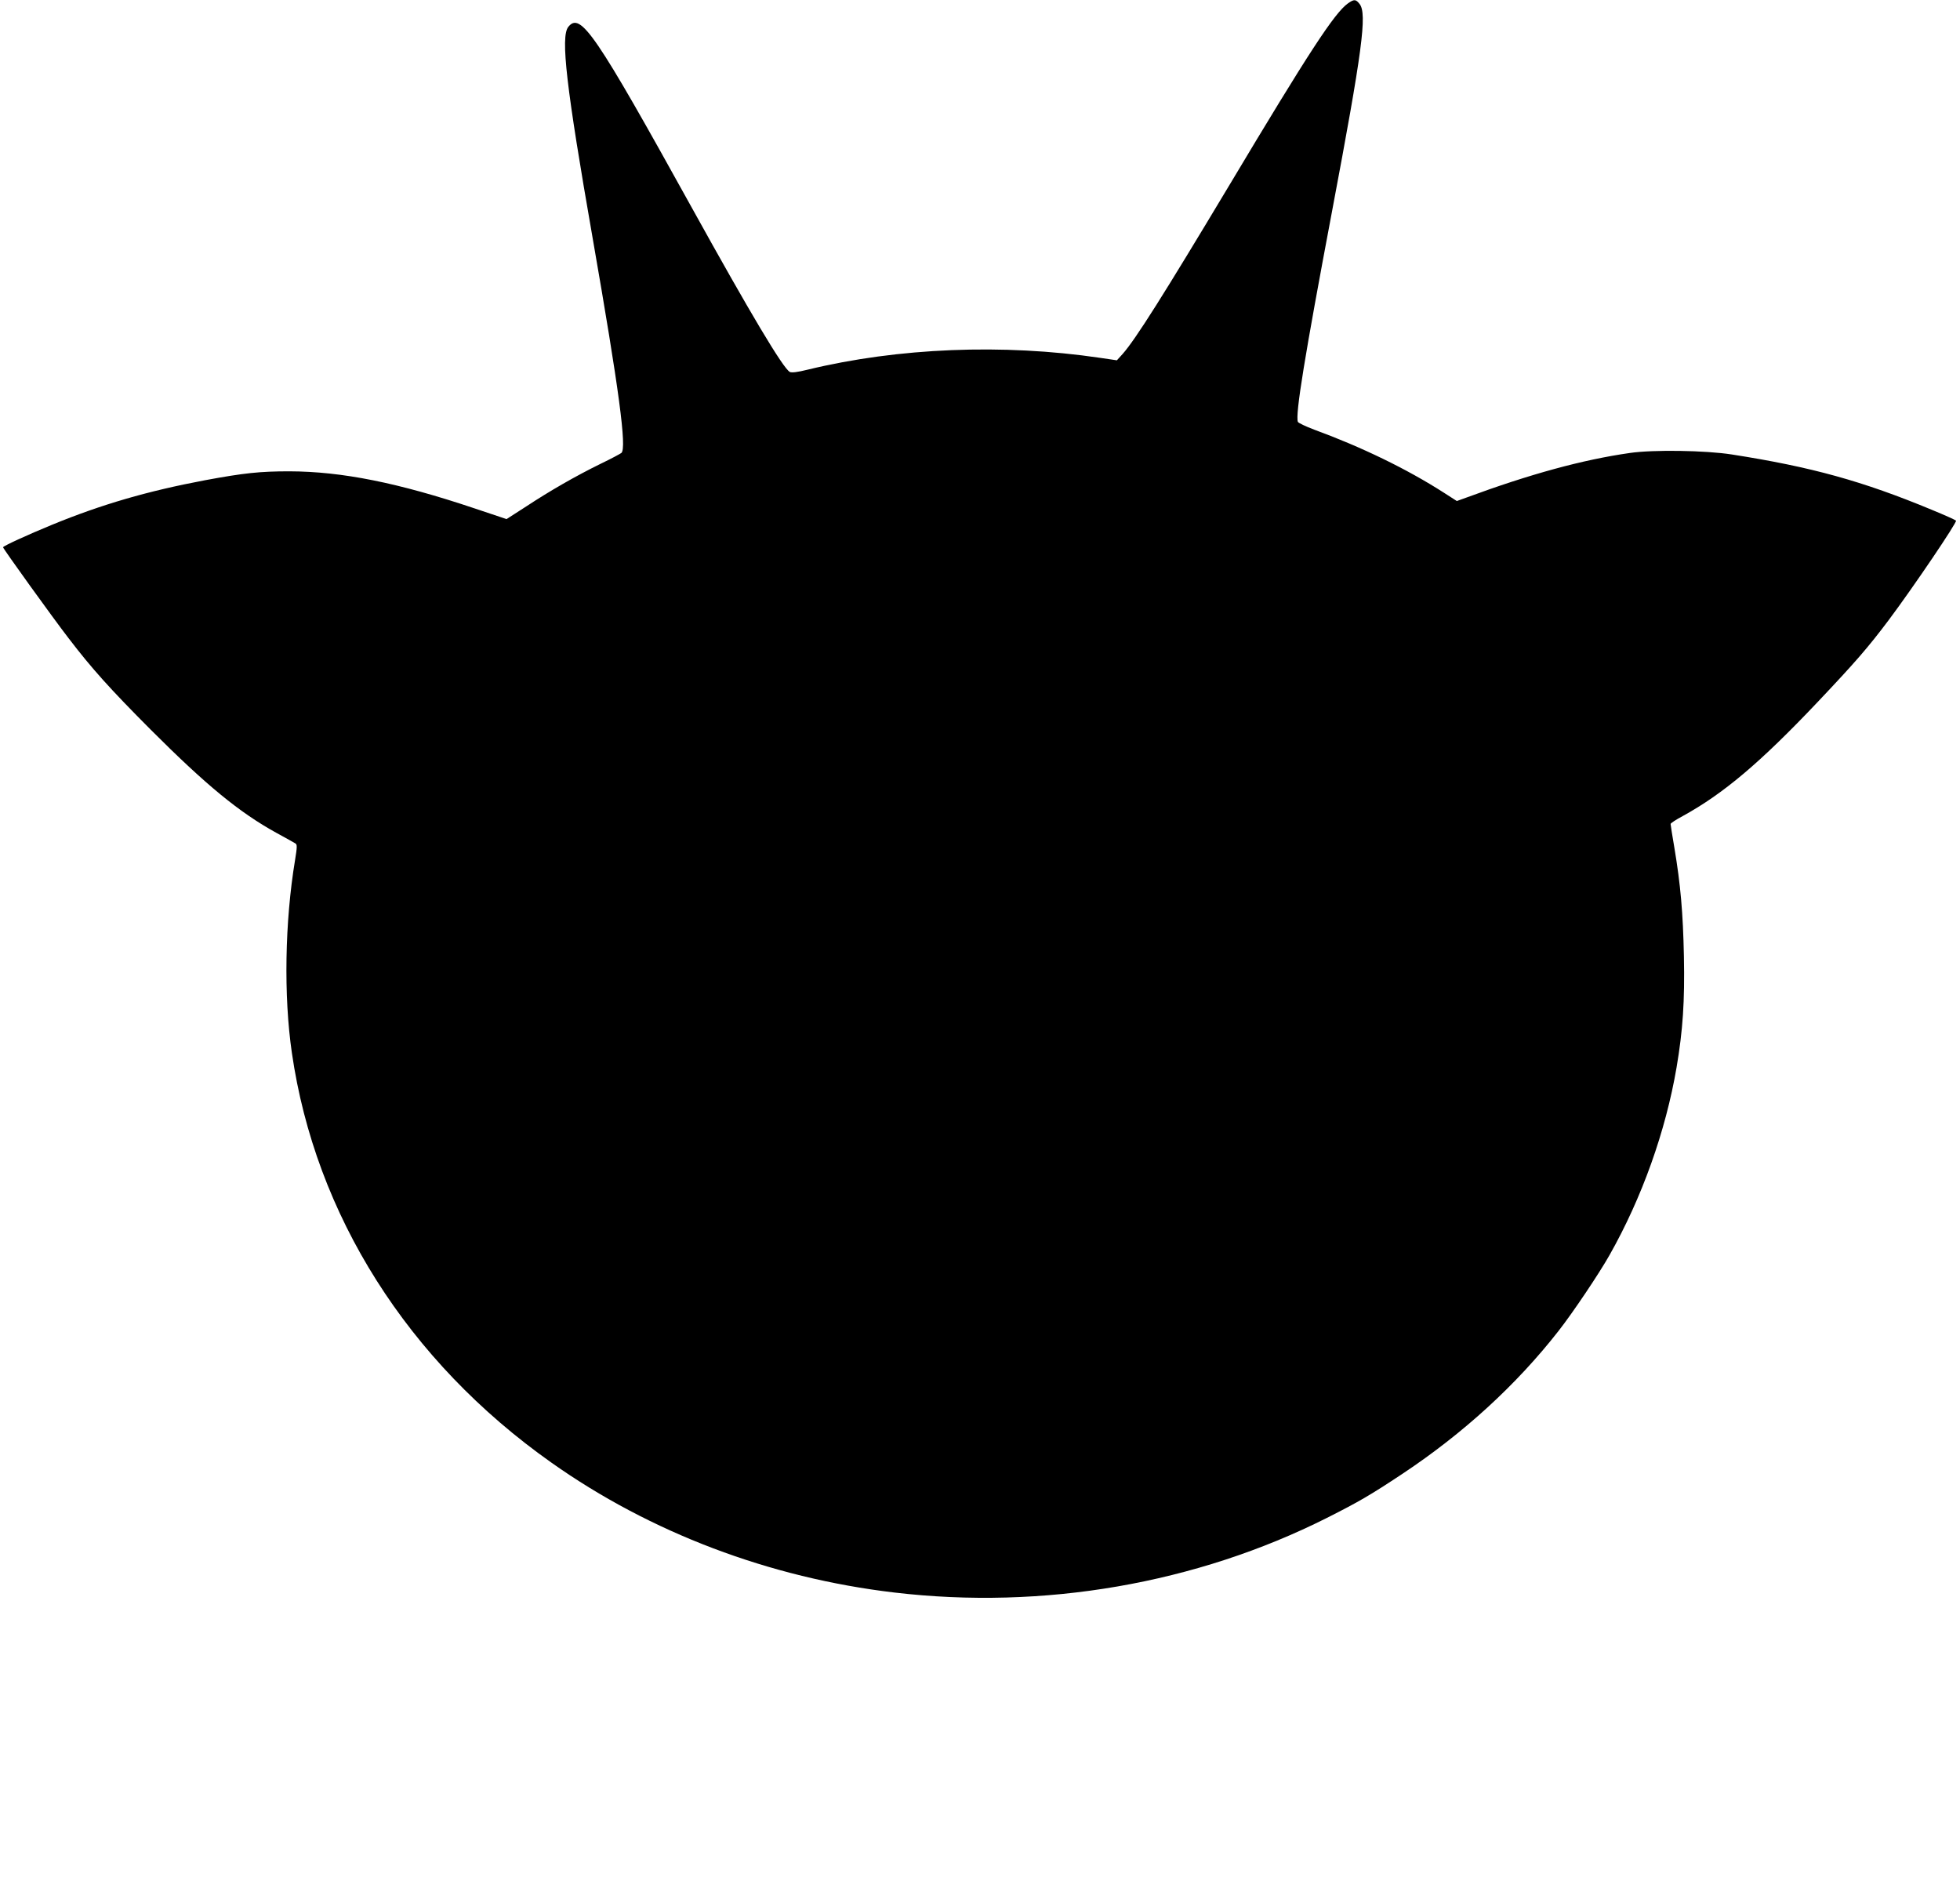
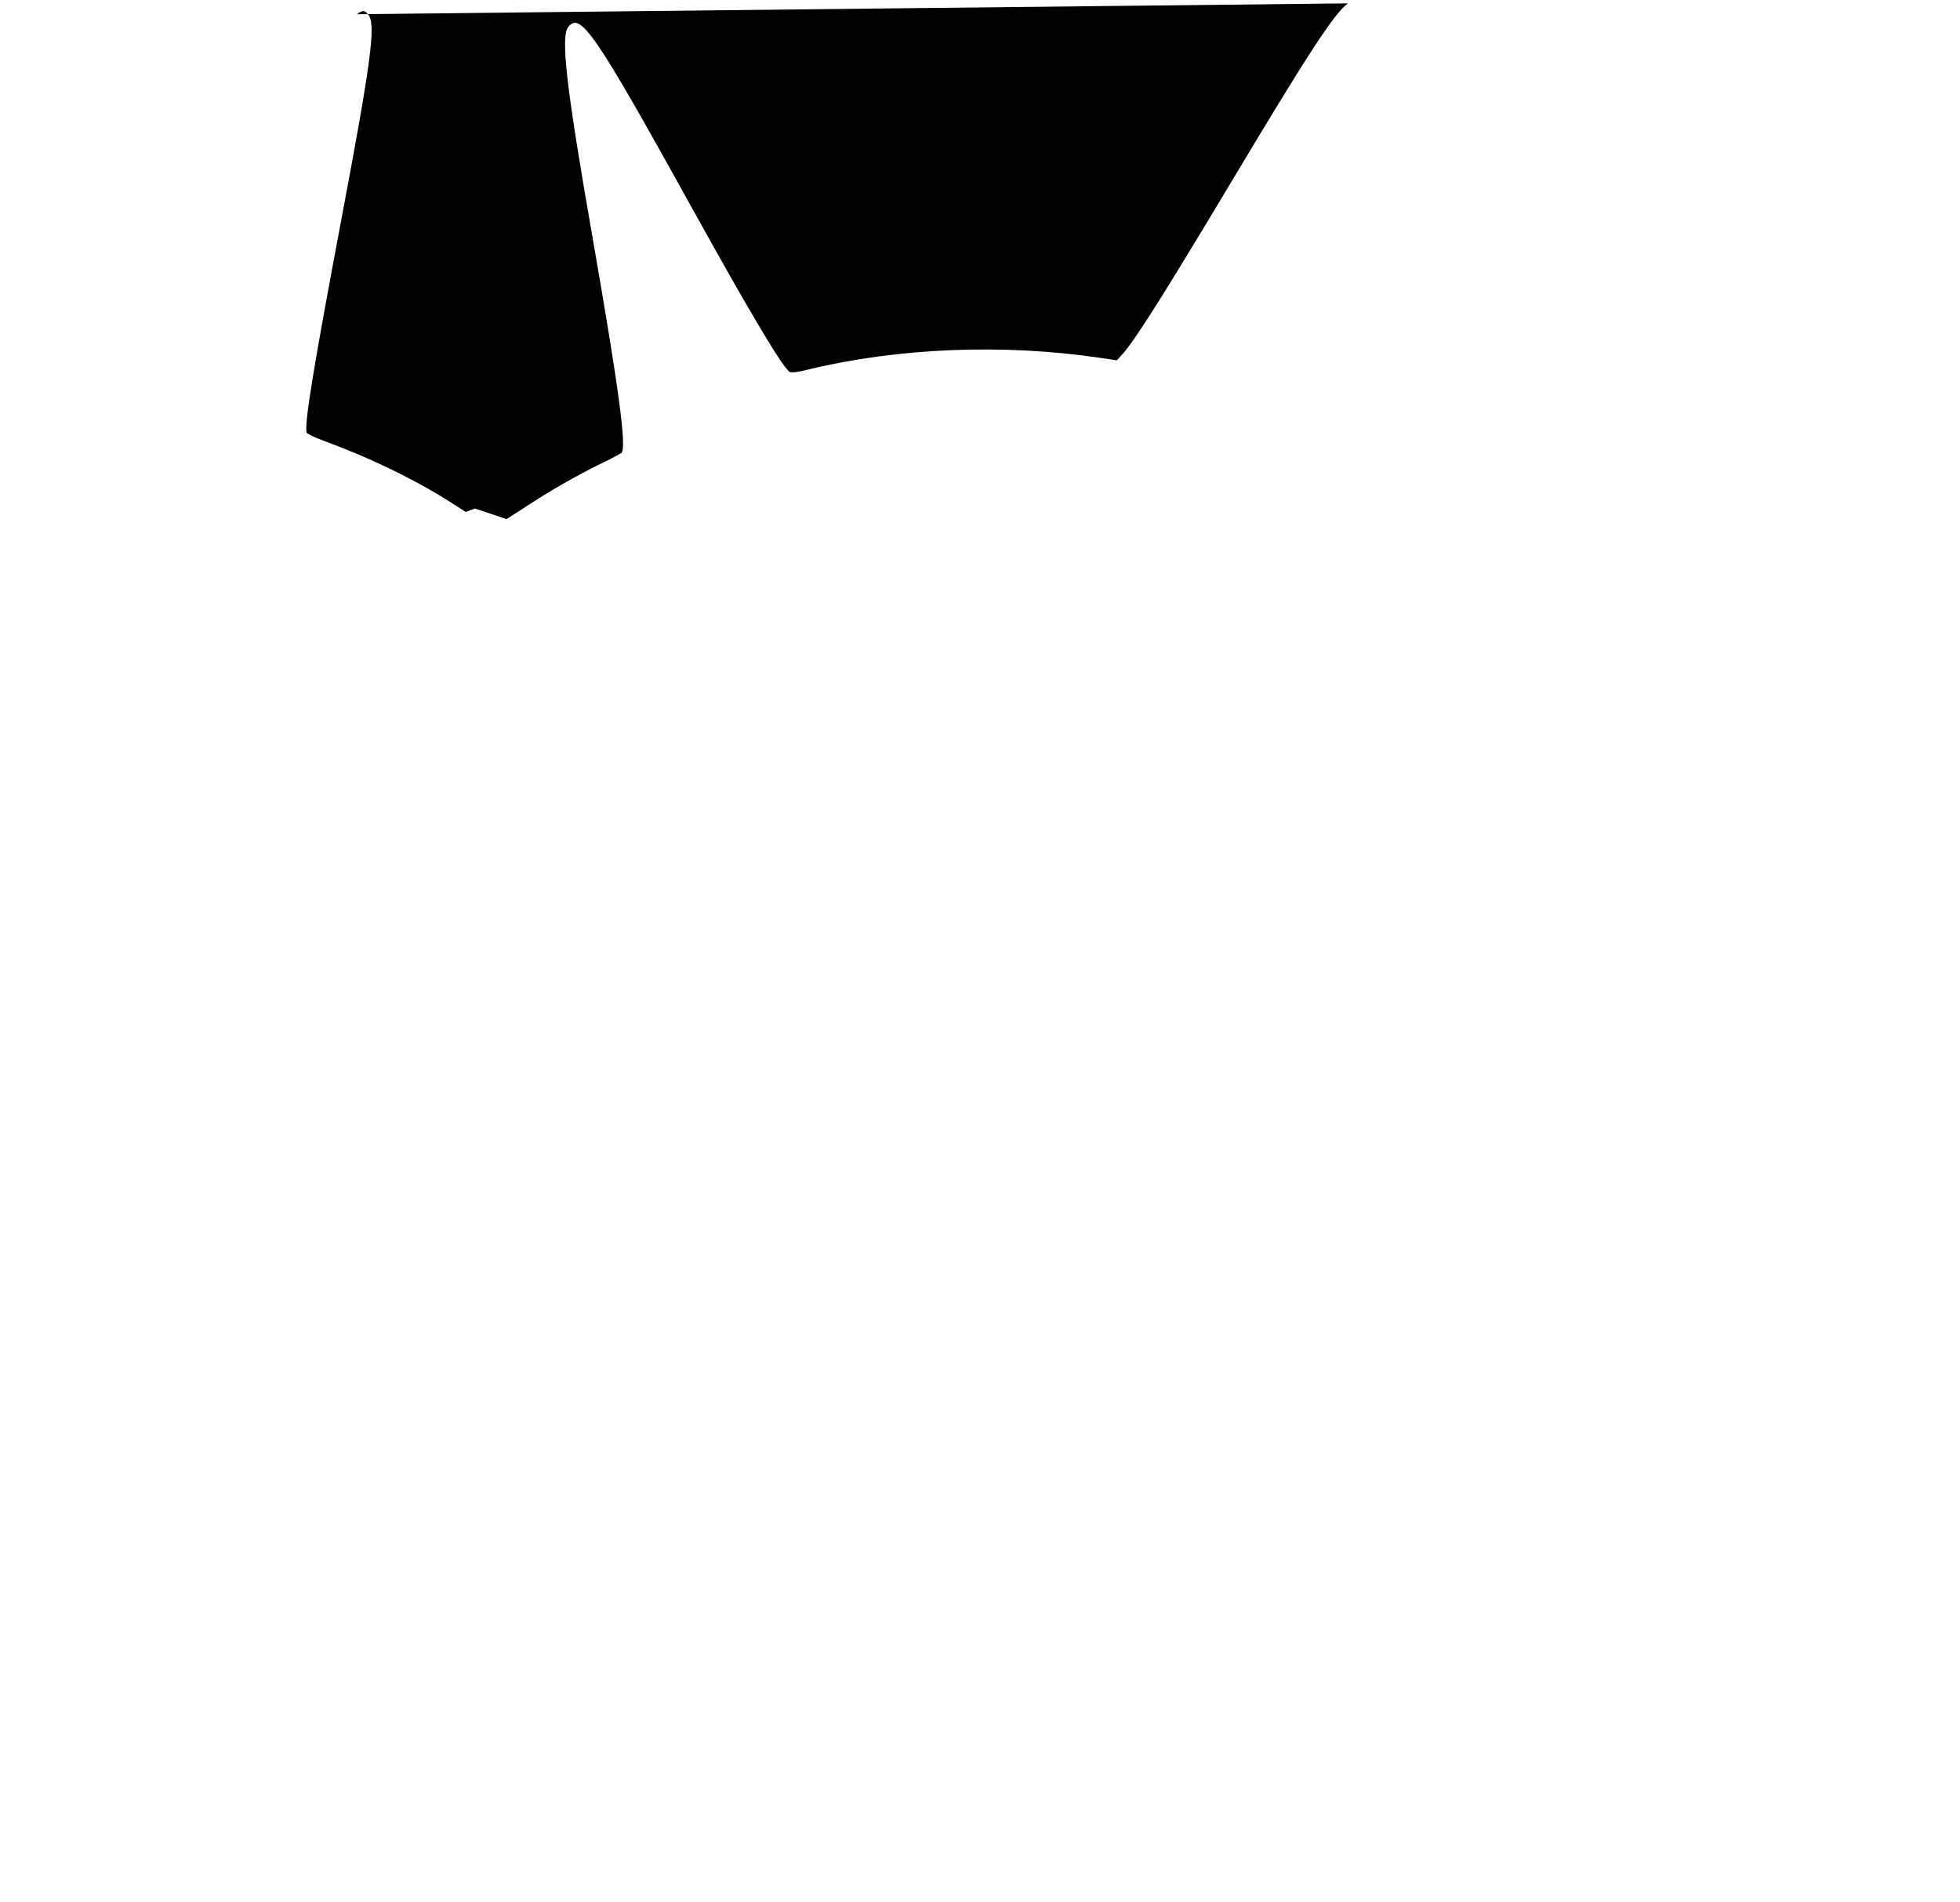
<svg xmlns="http://www.w3.org/2000/svg" version="1.0" width="1280pt" height="1242pt" viewBox="0 0 1280 1242" preserveAspectRatio="xMidYMid meet">
  <g transform="translate(0,1242) scale(0.1,-0.1)" fill="#000000" stroke="none">
-     <path d="M8803 12398 c-88 -63 -253 -315 -778 -1193 -425 -709 -609 -1001 -693 -1096 l-38 -42 -109 16 c-635 94 -1320 66 -1910 -77 -68 -17 -105 -21 -117 -15 -44 24 -257 381 -638 1069 -634 1145 -729 1285 -809 1184 -51 -65 -13 -393 159 -1377 174 -999 224 -1374 188 -1405 -8 -6 -69 -39 -136 -71 -163 -80 -330 -176 -485 -278 l-129 -83 -206 69 c-503 169 -870 242 -1212 243 -192 0 -297 -11 -550 -58 -377 -71 -676 -158 -1000 -291 -156 -64 -320 -139 -320 -147 0 -9 326 -462 428 -594 152 -199 271 -331 537 -598 362 -362 577 -539 820 -673 61 -33 116 -64 124 -69 12 -7 12 -22 -2 -108 -67 -403 -75 -889 -21 -1259 153 -1059 757 -2014 1694 -2676 647 -458 1426 -753 2240 -849 973 -115 1972 58 2825 487 210 106 284 149 495 289 397 264 743 580 1018 932 94 120 266 376 334 497 211 373 366 808 437 1224 41 241 54 434 48 726 -6 286 -22 468 -62 707 -14 81 -25 152 -25 157 0 5 35 28 78 51 266 146 506 348 882 745 249 263 330 357 464 535 166 222 449 641 440 650 -5 5 -76 37 -159 71 -450 187 -786 280 -1305 361 -172 27 -513 32 -665 10 -309 -44 -653 -138 -1070 -292 l-61 -22 -84 54 c-243 156 -539 299 -847 412 -56 21 -104 44 -107 51 -18 47 44 425 223 1375 198 1050 230 1290 180 1354 -25 32 -36 32 -76 4z" />
+     <path d="M8803 12398 c-88 -63 -253 -315 -778 -1193 -425 -709 -609 -1001 -693 -1096 l-38 -42 -109 16 c-635 94 -1320 66 -1910 -77 -68 -17 -105 -21 -117 -15 -44 24 -257 381 -638 1069 -634 1145 -729 1285 -809 1184 -51 -65 -13 -393 159 -1377 174 -999 224 -1374 188 -1405 -8 -6 -69 -39 -136 -71 -163 -80 -330 -176 -485 -278 l-129 -83 -206 69 l-61 -22 -84 54 c-243 156 -539 299 -847 412 -56 21 -104 44 -107 51 -18 47 44 425 223 1375 198 1050 230 1290 180 1354 -25 32 -36 32 -76 4z" />
  </g>
</svg>